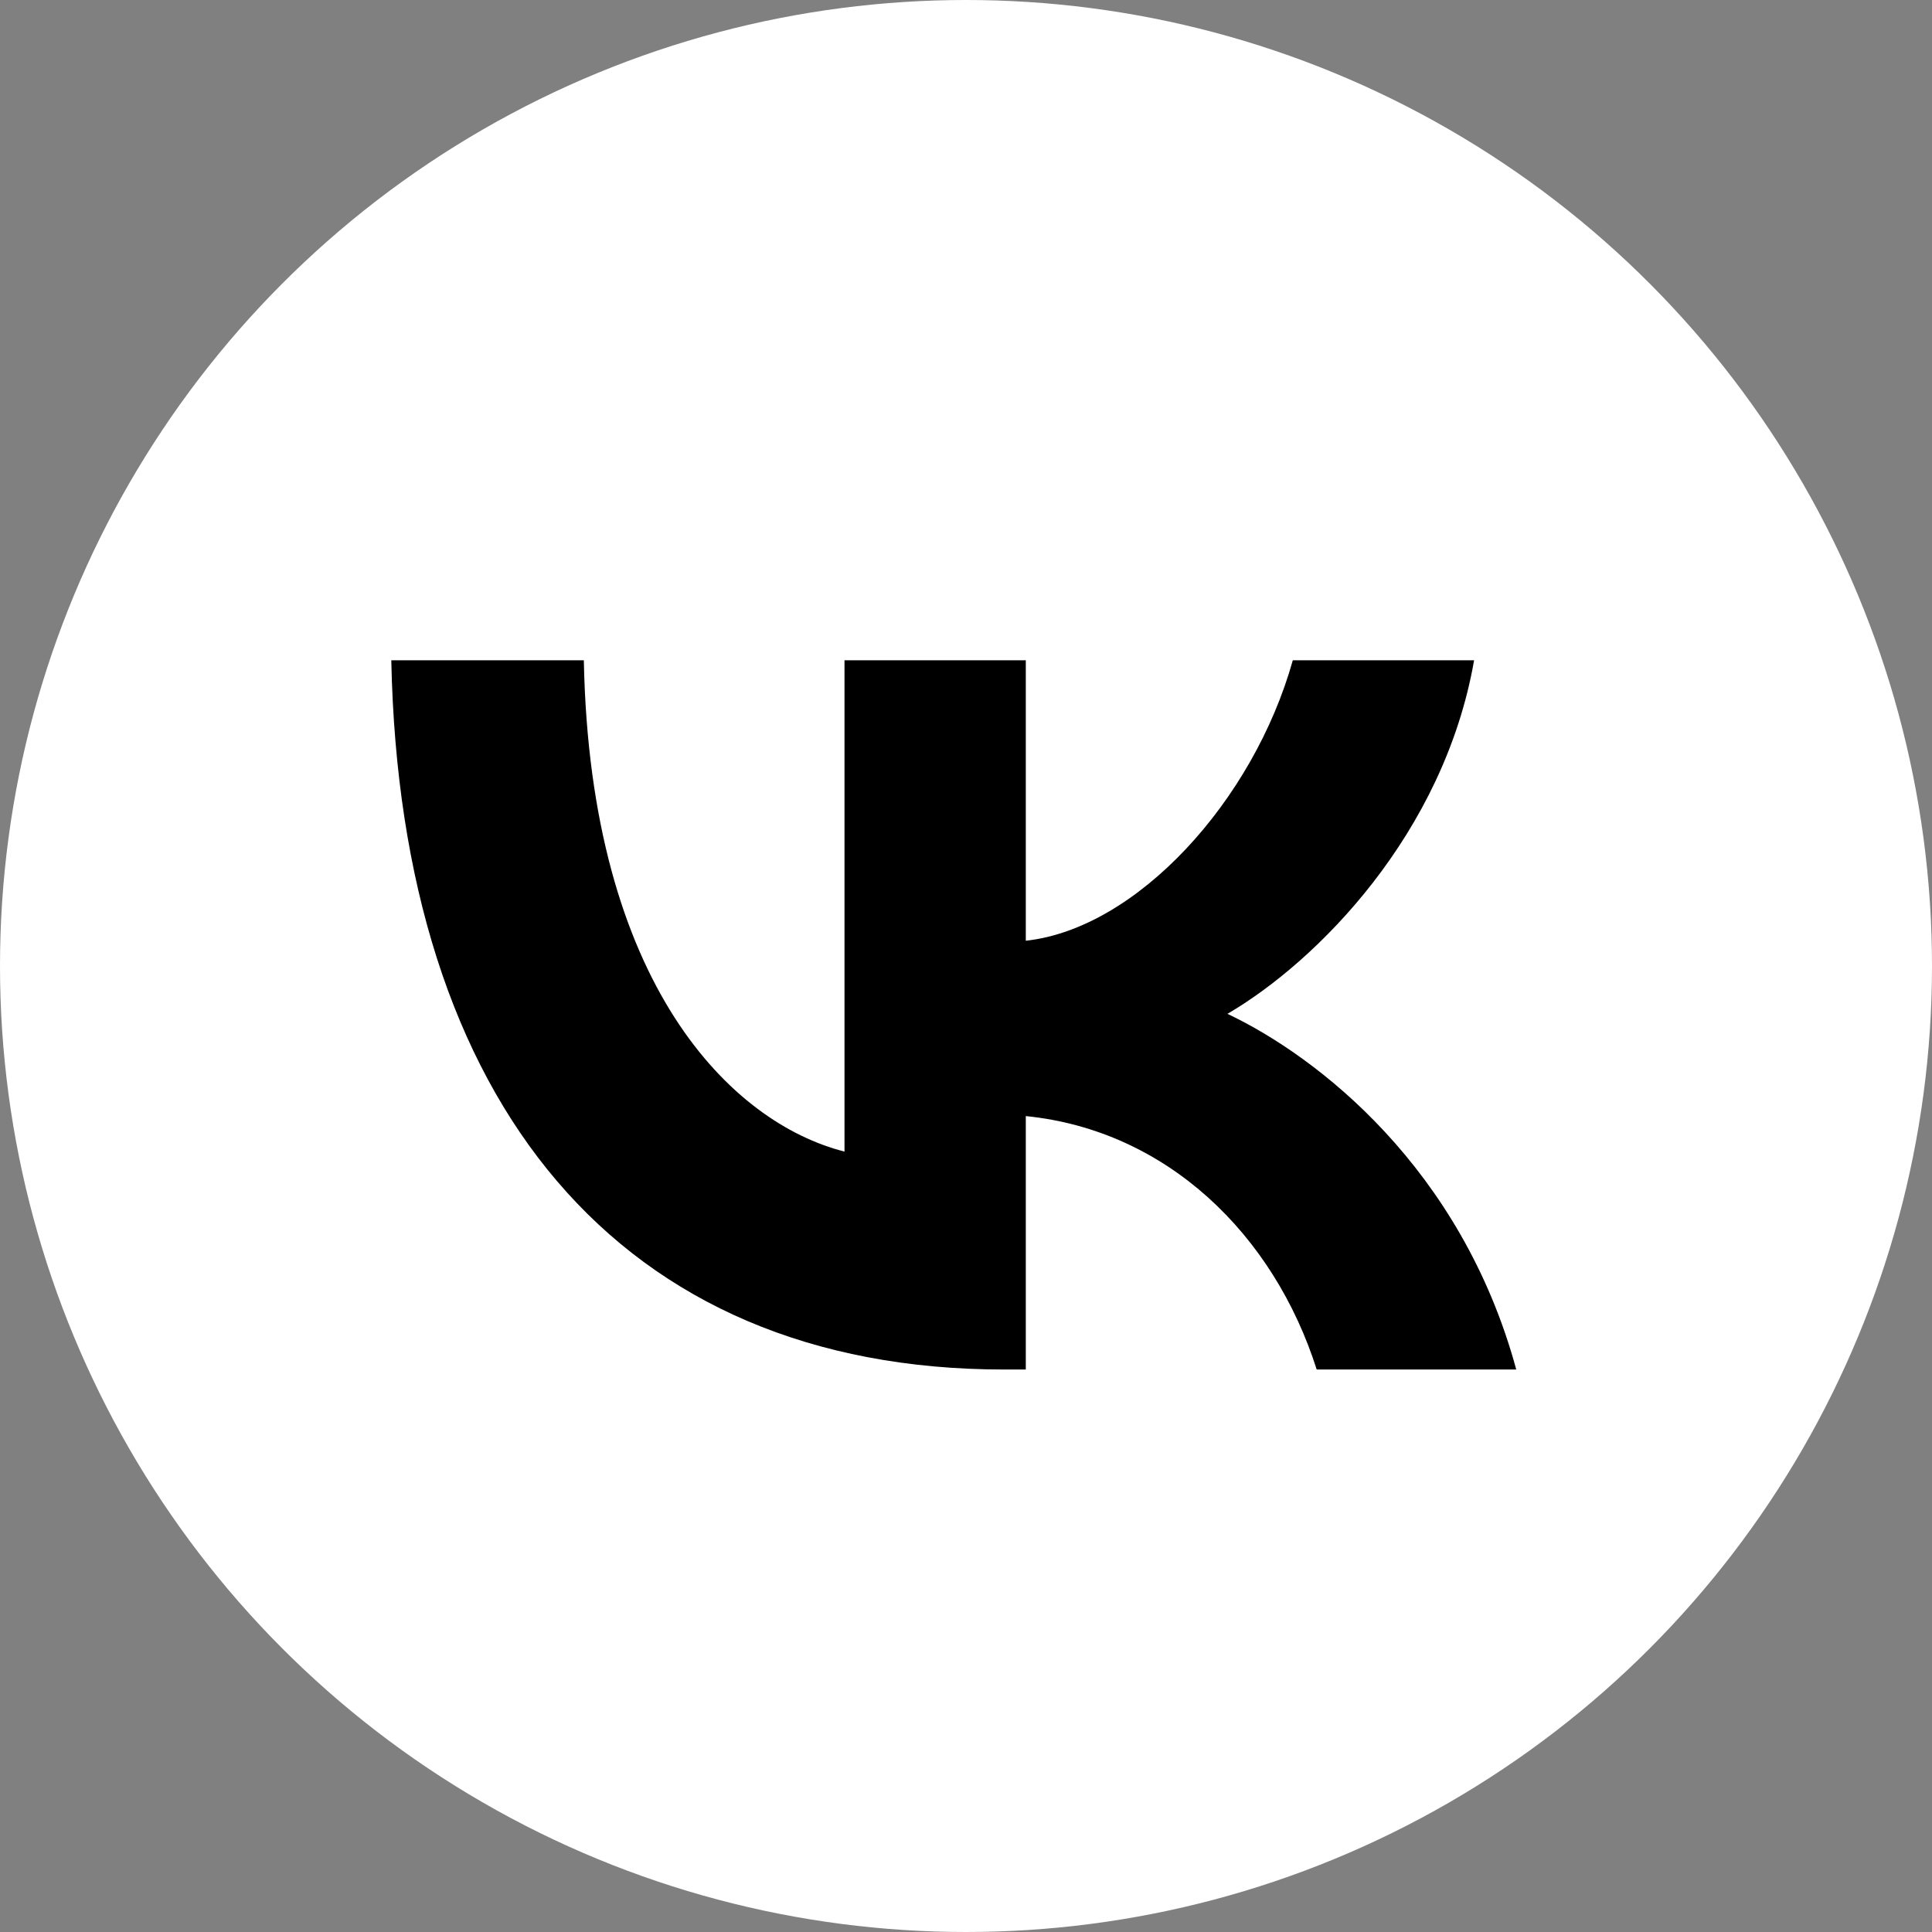
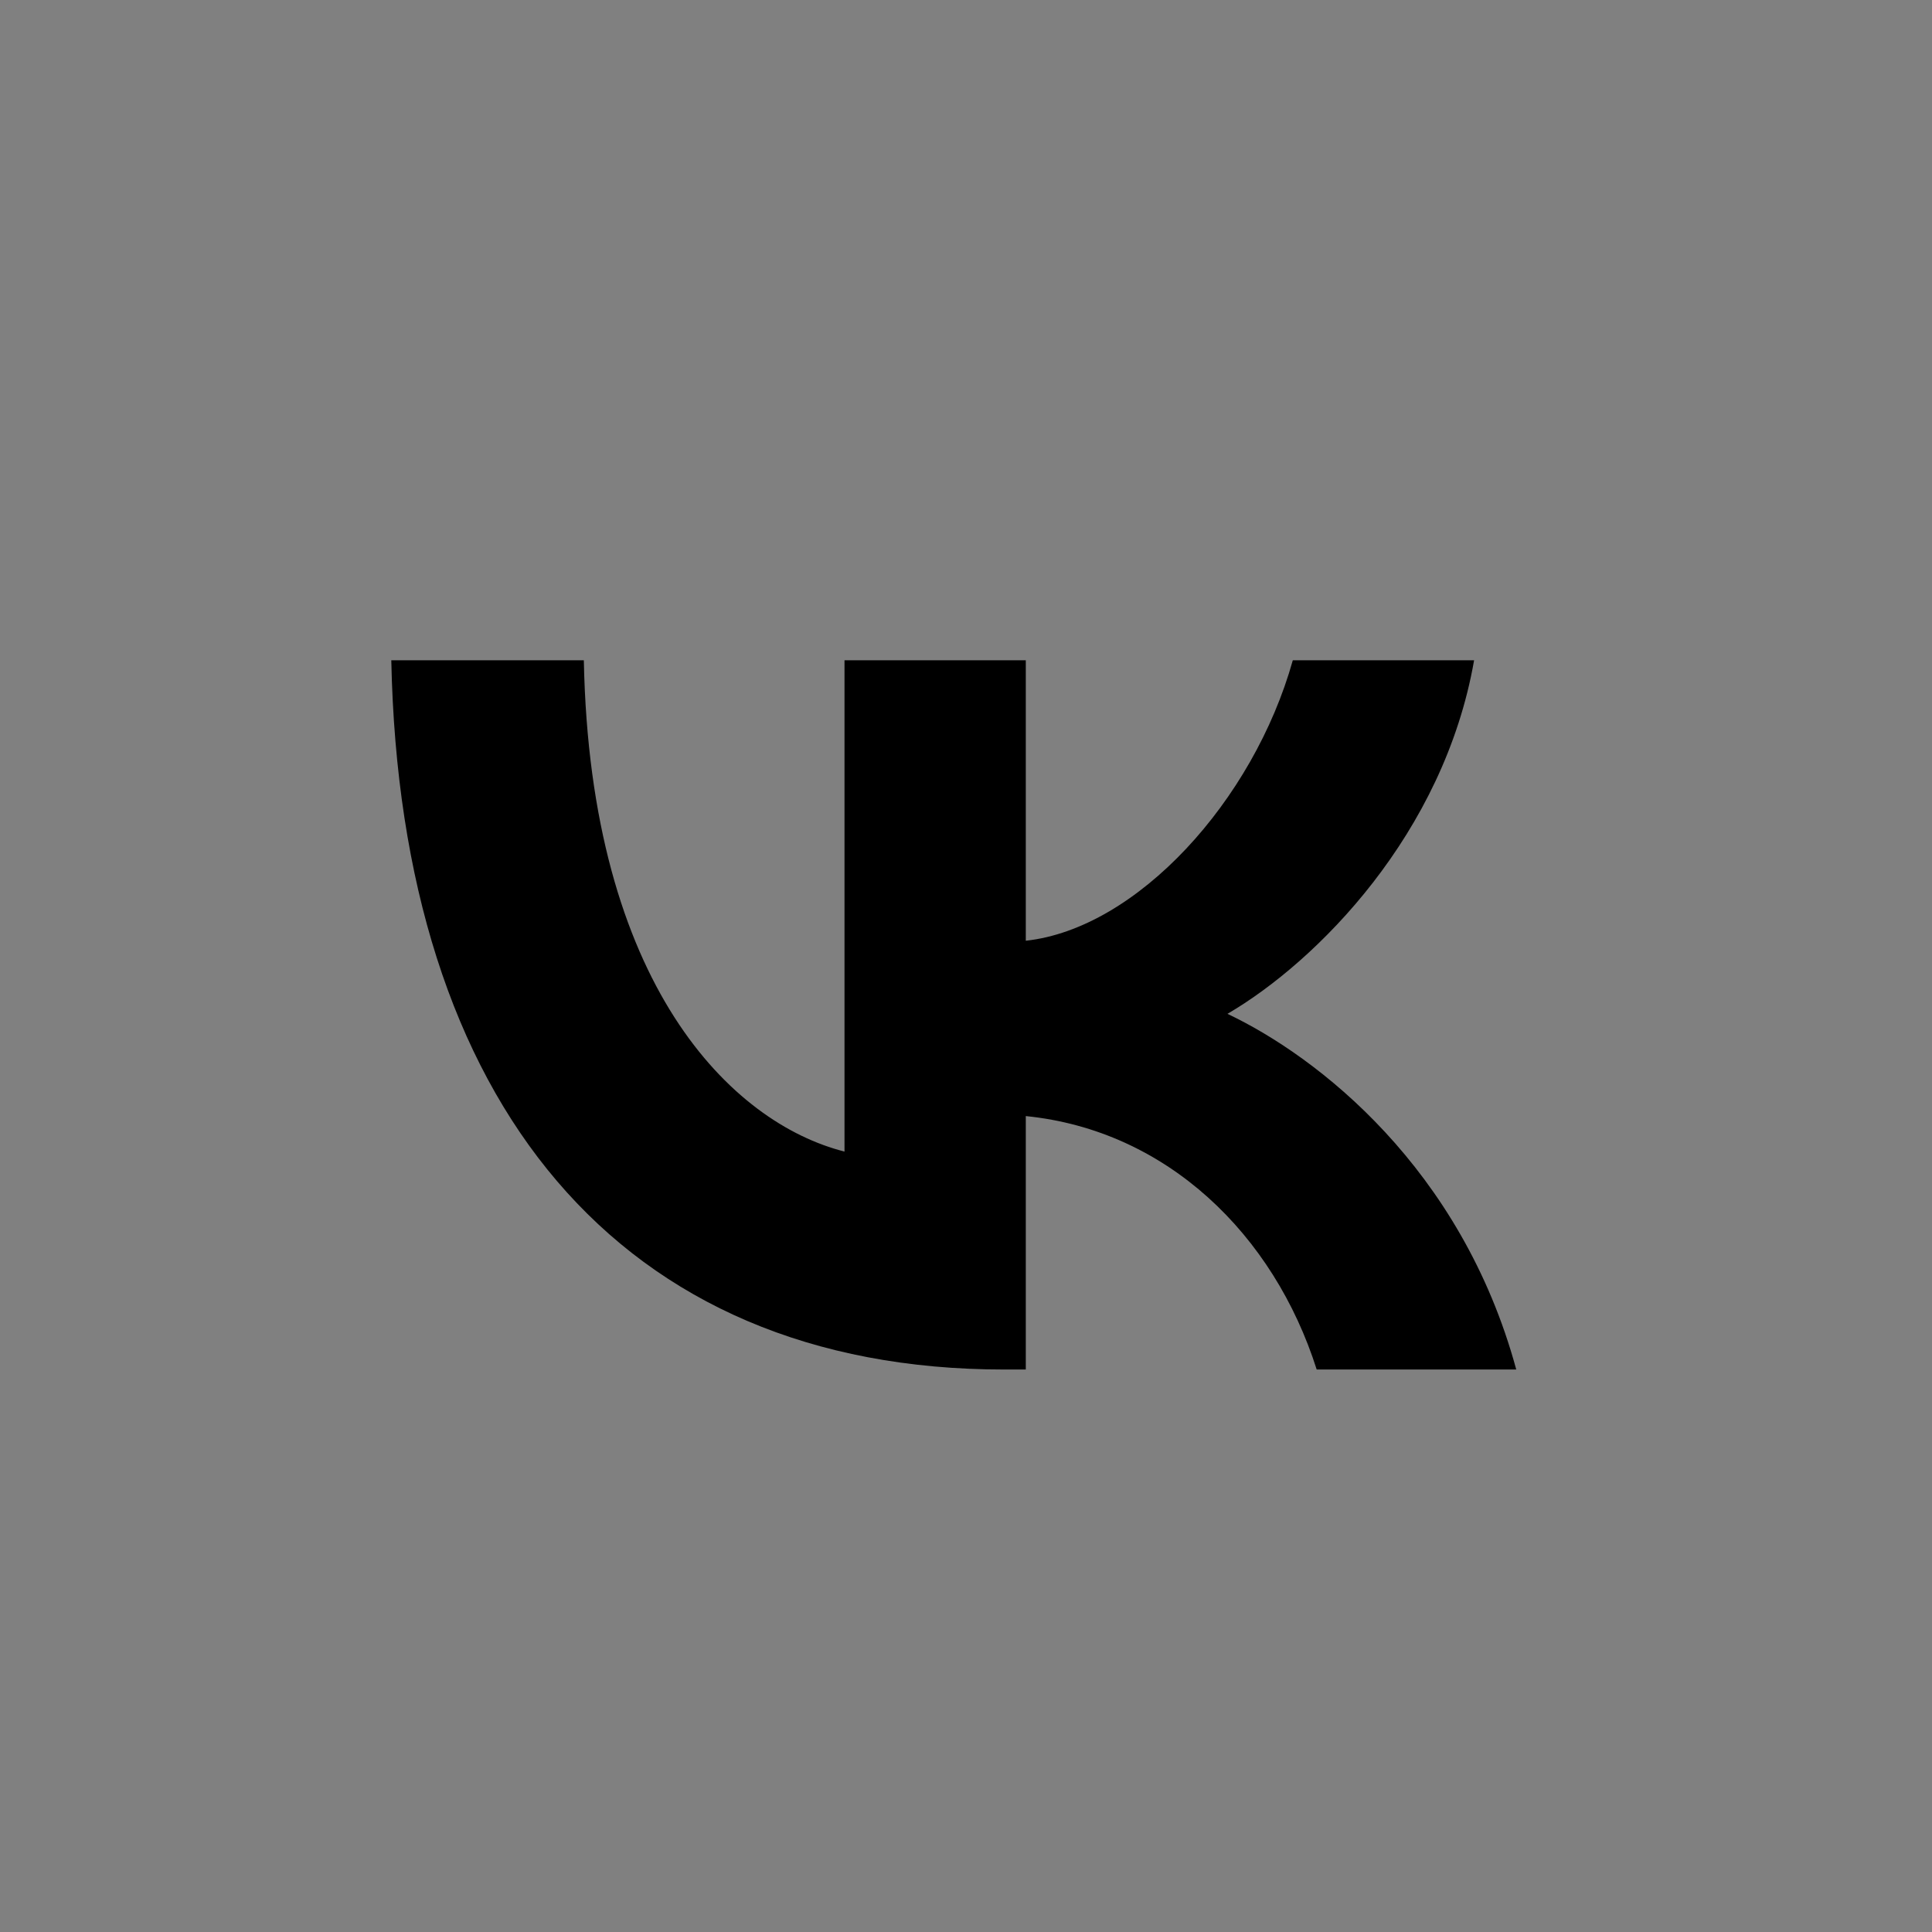
<svg xmlns="http://www.w3.org/2000/svg" width="79" height="79" viewBox="0 0 79 79" fill="none">
  <rect x="0" y="0" width="79" height="79" fill="#808080" stroke="none" />
-   <circle cx="39.5" cy="39.5" r="39.5" fill="white" />
  <path d="M16 27C16.373 45.114 25.338 56 41.054 56H41.945V45.637C47.72 46.217 52.087 50.484 53.84 56H62C59.759 47.756 53.868 43.198 50.191 41.456C53.868 39.308 59.04 34.083 60.276 27H52.863C51.254 32.748 46.485 37.973 41.945 38.467V27H34.532V47.088C29.935 45.927 24.131 40.295 23.873 27H16Z" fill="black" />
</svg>